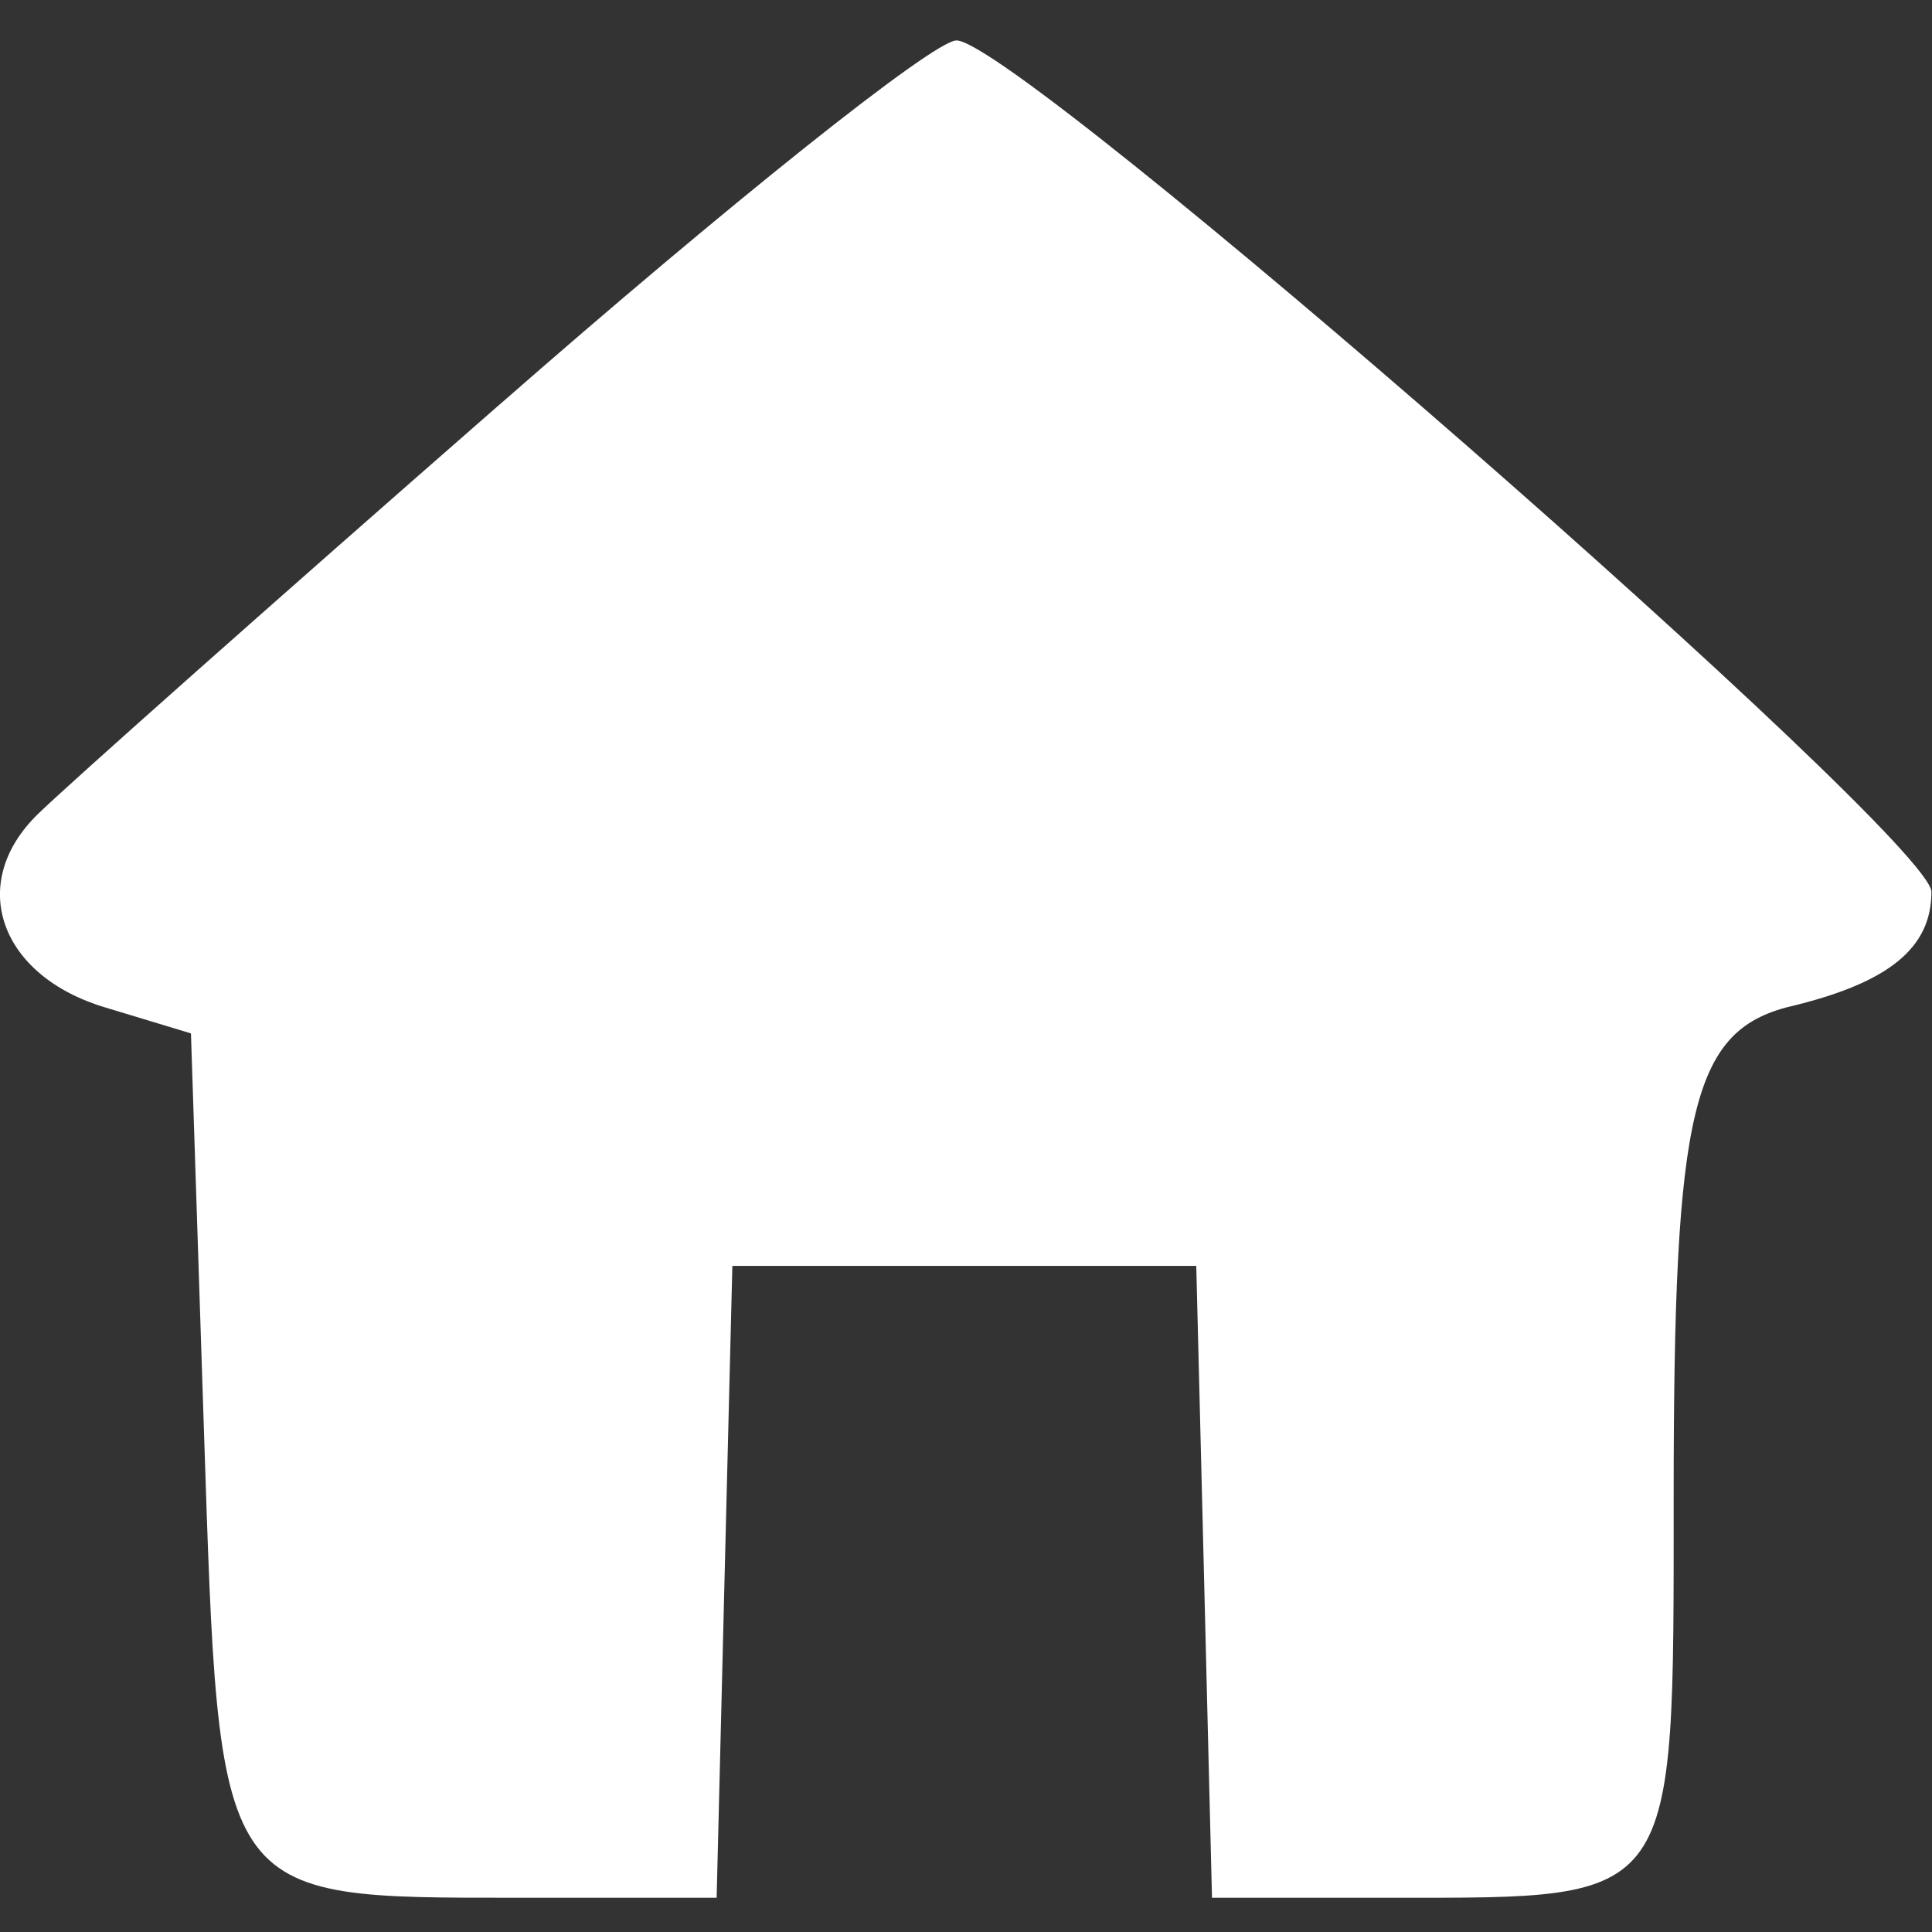
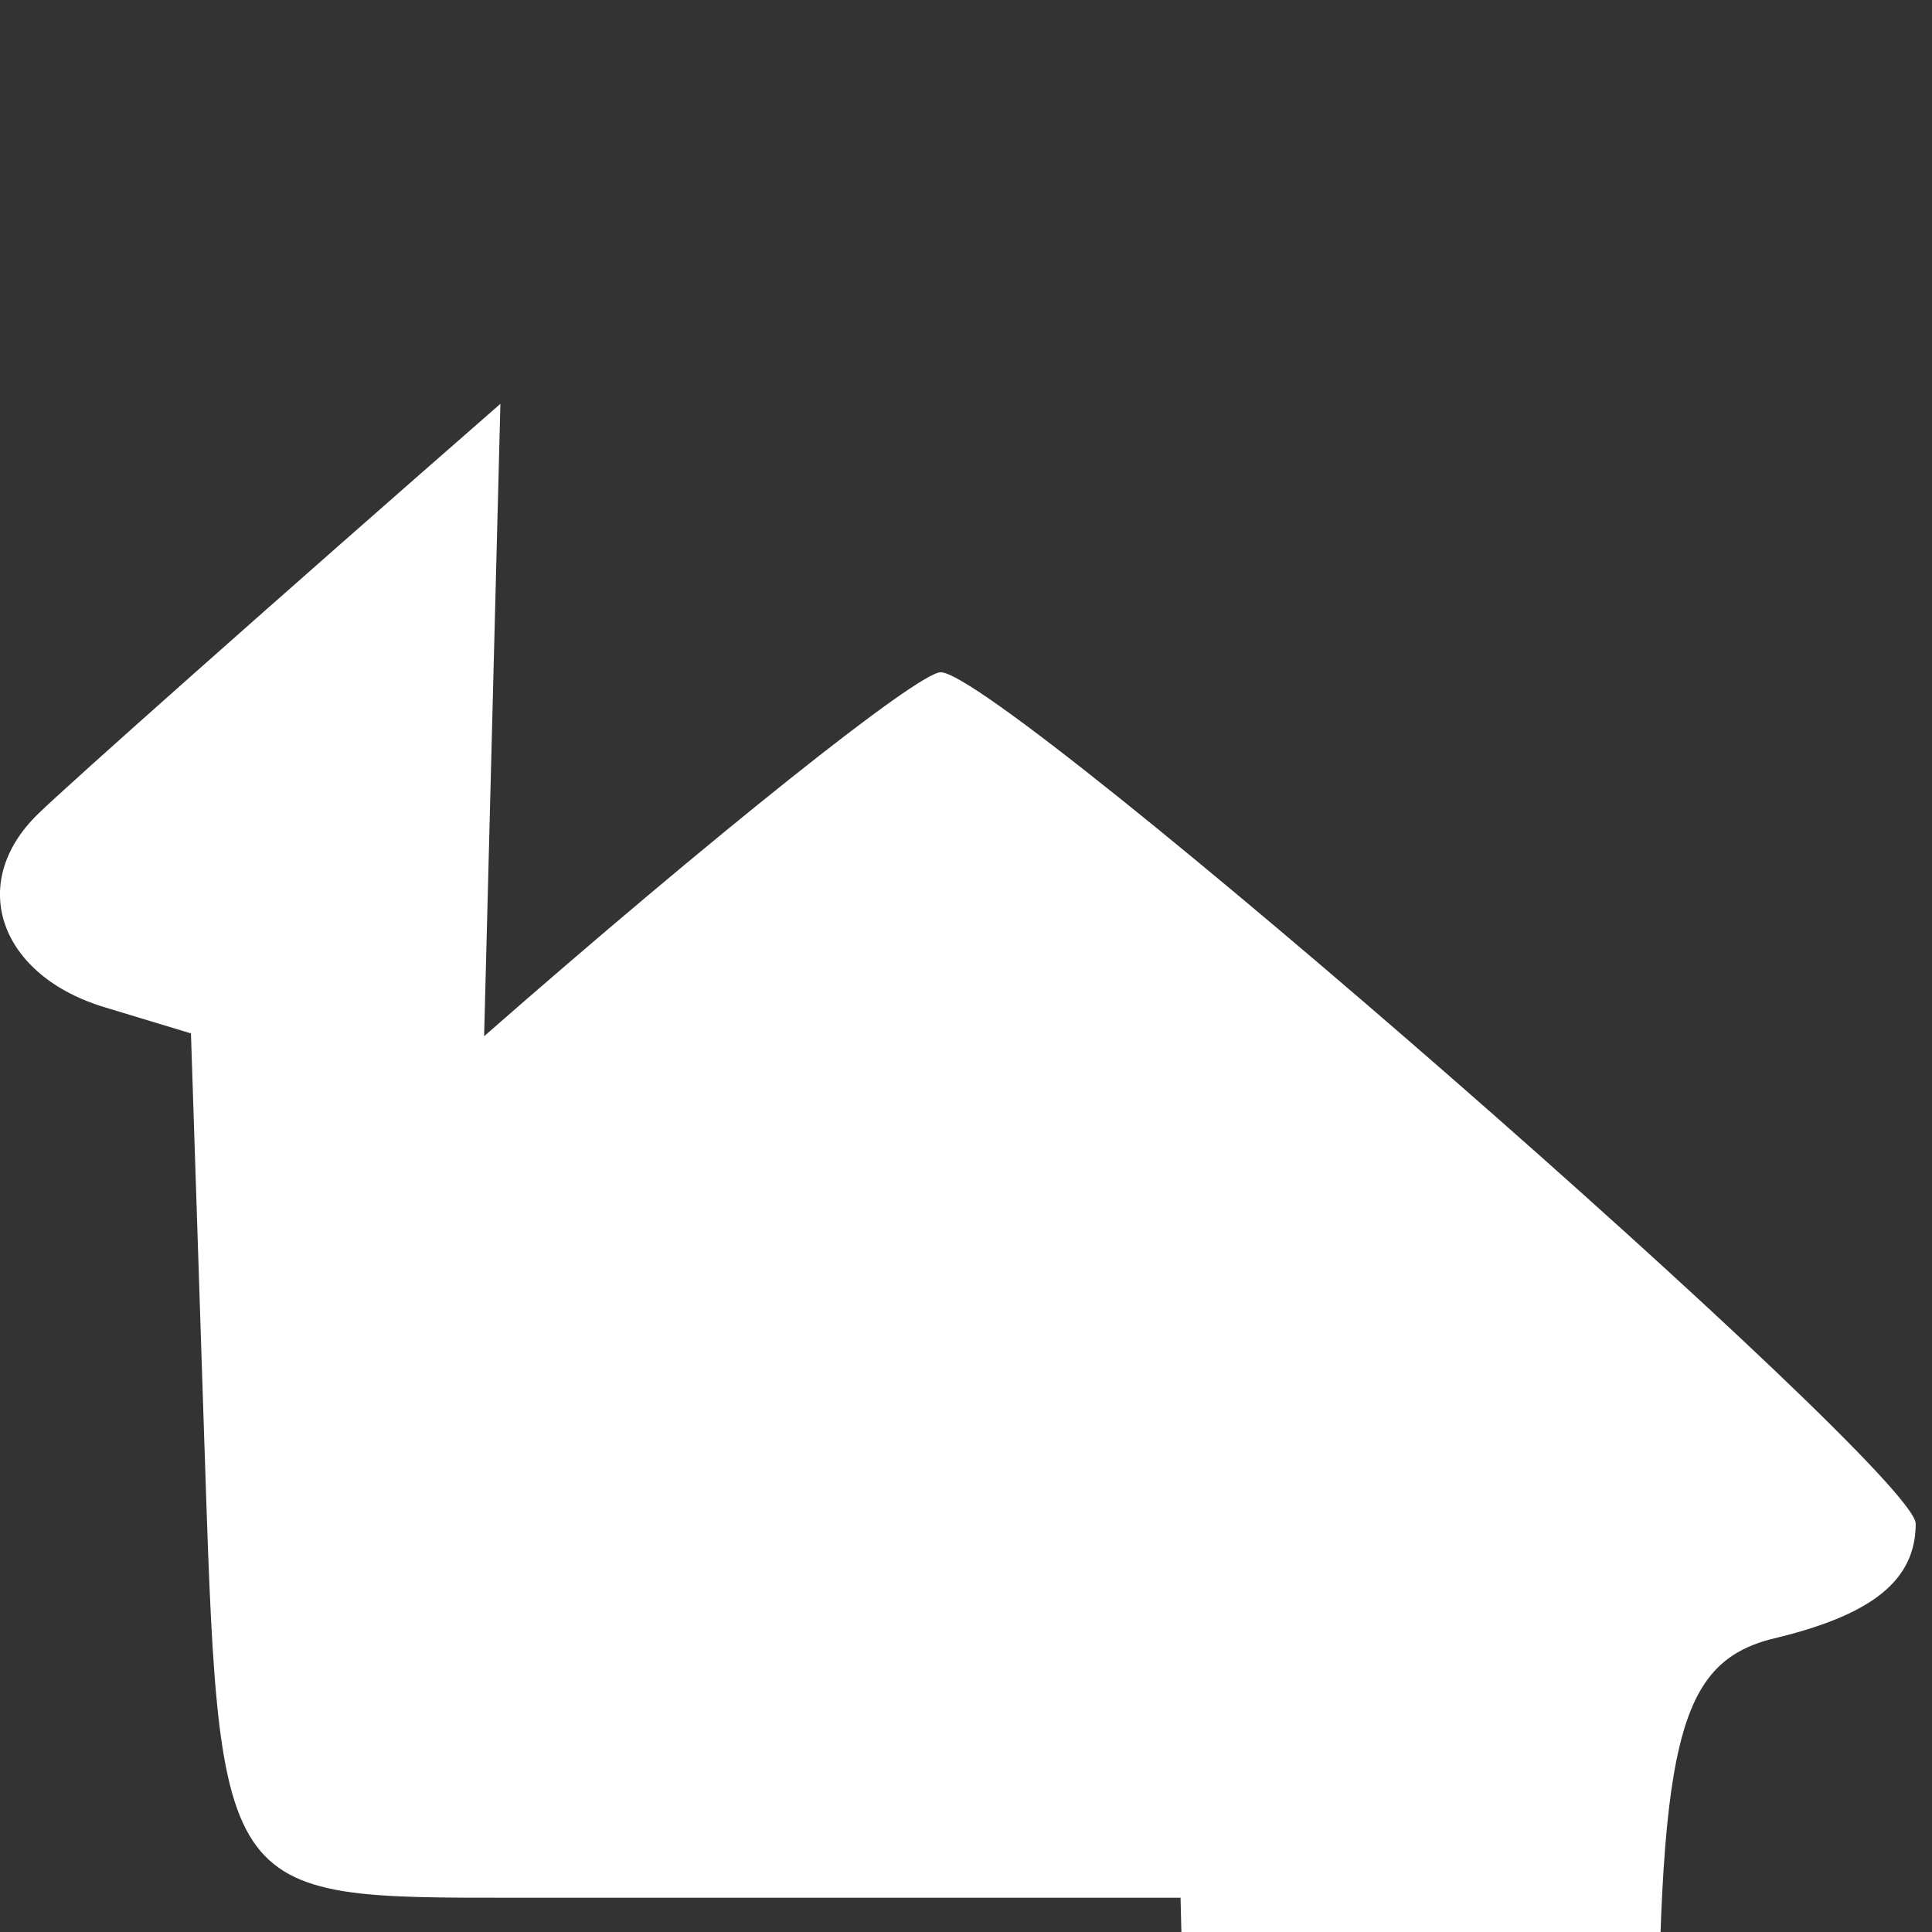
<svg xmlns="http://www.w3.org/2000/svg" width="13" height="13" viewBox="0 0 3.44 3.44" version="1.1" id="svg5">
  <rect x="0" y="0" width="3.44" height="3.44" fill="#333333" stroke="none" />
  <defs id="defs2" />
-   <path d="M 0.891,0.719 C 0.486,1.073 0.119,1.399 0.068,1.449 -0.06,1.573 -4.303218e-4,1.738 0.188,1.794 l 0.152,0.046 0.023,0.703 c 0.028,0.845 0.018,0.836 0.56,0.836 H 1.276 l 0.014,-0.565 0.014,-0.56 h 0.413 0.413 l 0.014,0.56 0.014,0.565 h 0.321 c 0.51,0 0.501,0.014 0.501,-0.712 0,-0.698 0.032,-0.836 0.216,-0.877 0.165,-0.041 0.243,-0.101 0.243,-0.202 0,-0.096 -1.626,-1.516 -1.736,-1.516 -0.041,0 -0.409,0.294 -0.813,0.648 z" id="path1" style="stroke-width:0.005;fill:#ffffff" />
+   <path d="M 0.891,0.719 C 0.486,1.073 0.119,1.399 0.068,1.449 -0.06,1.573 -4.303218e-4,1.738 0.188,1.794 l 0.152,0.046 0.023,0.703 c 0.028,0.845 0.018,0.836 0.56,0.836 H 1.276 h 0.413 0.413 l 0.014,0.56 0.014,0.565 h 0.321 c 0.51,0 0.501,0.014 0.501,-0.712 0,-0.698 0.032,-0.836 0.216,-0.877 0.165,-0.041 0.243,-0.101 0.243,-0.202 0,-0.096 -1.626,-1.516 -1.736,-1.516 -0.041,0 -0.409,0.294 -0.813,0.648 z" id="path1" style="stroke-width:0.005;fill:#ffffff" />
</svg>